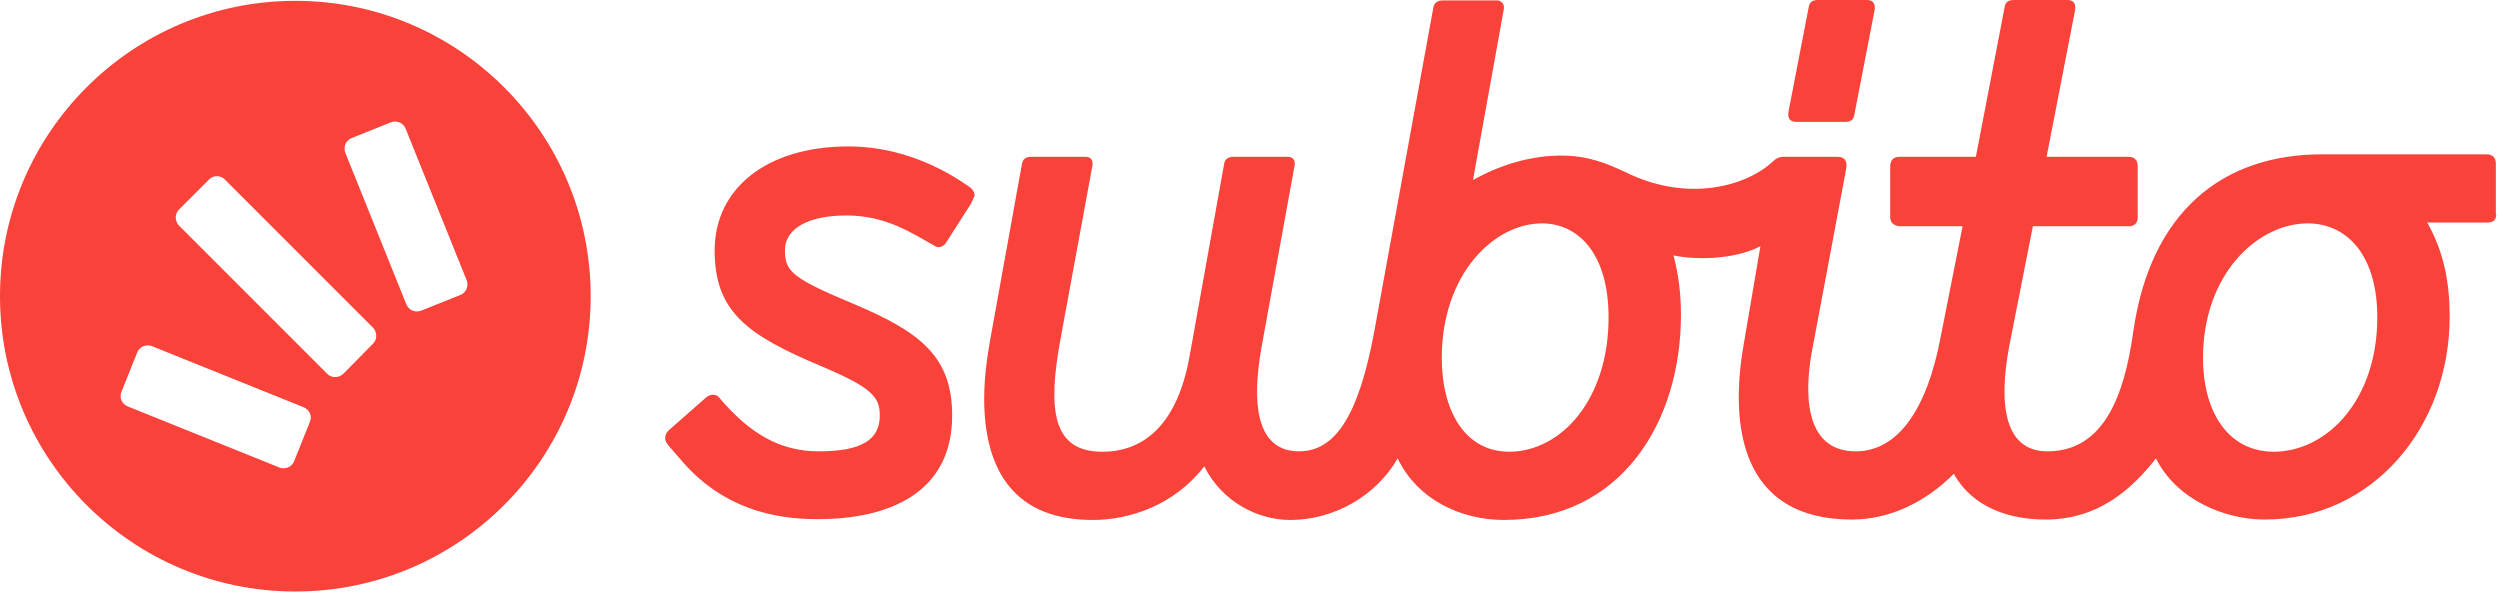
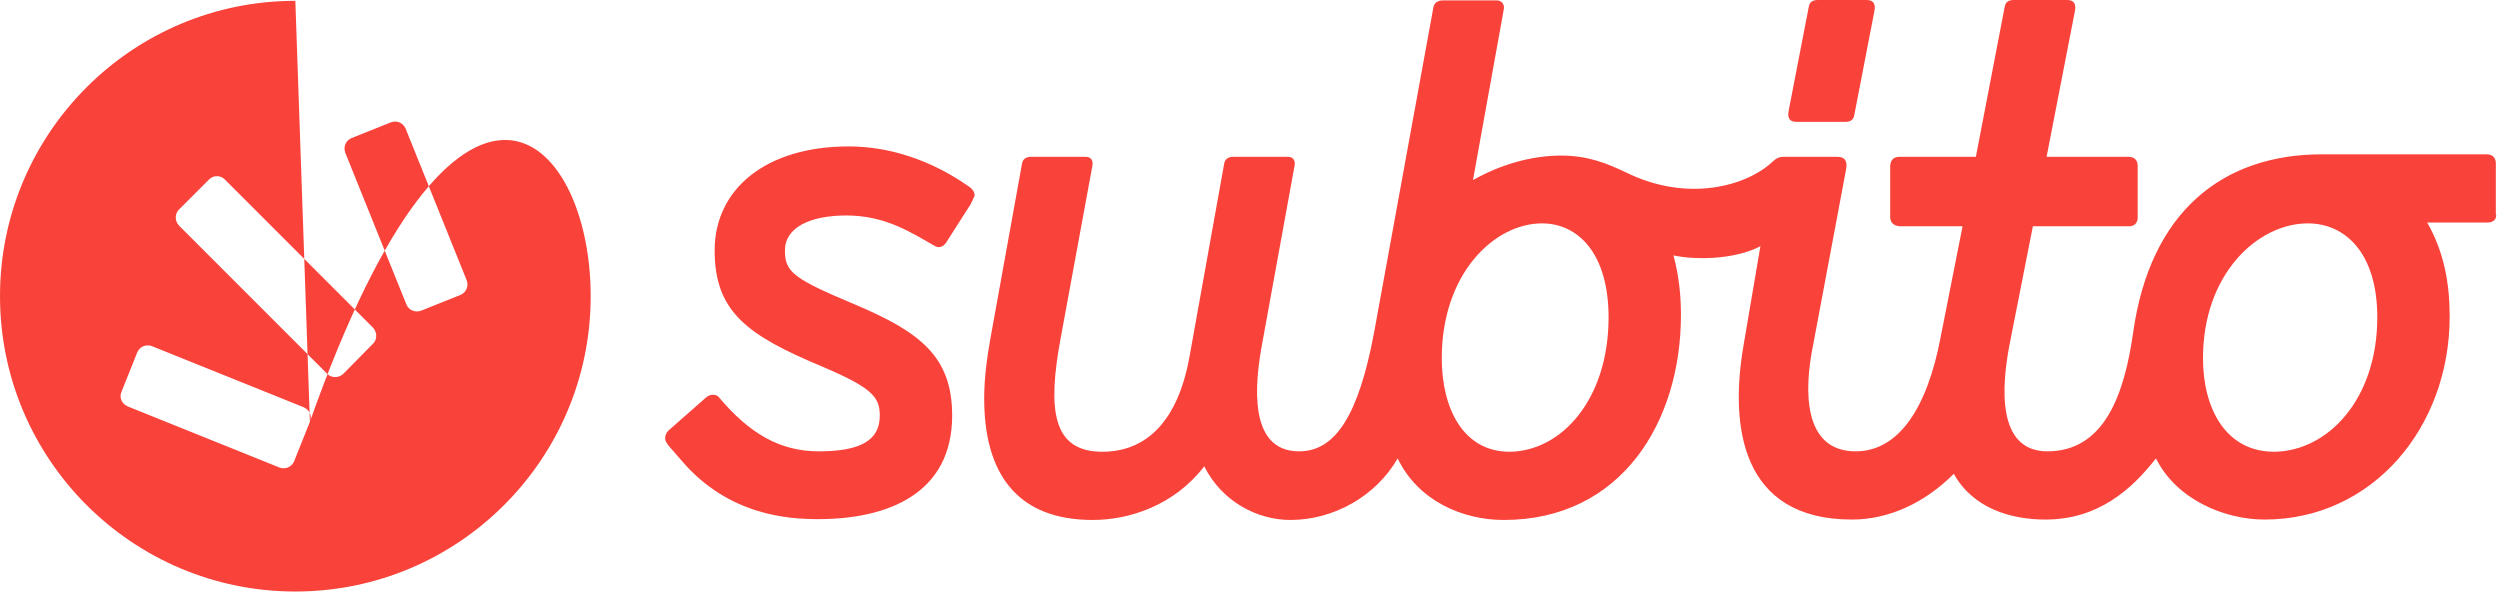
<svg xmlns="http://www.w3.org/2000/svg" width="601" height="143" viewBox="0 0 601 143">
-   <path fill="#F9423A" fill-rule="evenodd" d="M110.7,70.9 C112.1,70.3 112.7,68.8 112.2,67.4 L97.5,30.9 C96.9,29.5 95.4,28.9 94,29.4 L84.5,33.2 C83.1,33.8 82.5,35.3 83,36.7 L97.7,73.2 C98.3,74.6 99.8,75.2 101.2,74.7 L110.7,70.9 Z M89.7,82.6 C90.7,81.6 90.7,79.9 89.7,78.8 L54,43.1 C53,42.1 51.3,42.1 50.3,43.1 L43,50.4 C42,51.4 42,53.1 43,54.2 L78.7,89.9 C79.7,90.9 81.4,90.9 82.5,89.9 L89.7,82.6 Z M74.5,101.4 C75.1,100 74.4,98.5 73,97.9 L36.5,83.2 C35.1,82.7 33.6,83.3 33,84.7 L29.2,94.2 C28.6,95.6 29.3,97.1 30.7,97.7 L67.2,112.4 C68.6,112.9 70.1,112.3 70.7,110.9 L74.5,101.4 Z M71,0.2 C110.2,0.2 142,32 142,71.2 C142,110.4 110.2,142.2 71,142.2 C31.8,142.2 0,110.4 0,71.2 C0,32 31.8,0.2 71,0.2 L71,0.2 Z M448.8,2.84217094e-14 C450.6,2.84217094e-14 450.9,1.3 450.6,2.7 L445.8,27.5 C445.6,28.9 444.8,29.3 443.5,29.3 L431.8,29.3 C430,29.3 429.7,28 430,26.6 L434.8,1.8 C435,0.4 435.8,2.84217094e-14 437.1,2.84217094e-14 L448.8,2.84217094e-14 Z M600.1,51.6 C600.1,52.9 599.3,53.5 597.9,53.5 L583.5,53.5 C587.6,60.7 588.9,68.2 588.9,76.1 C588.9,102.7 570.4,124.9 544.4,124.9 C534.8,124.9 523.2,120.1 518.3,110.2 C512.4,117.7 504.4,124.9 491.7,124.9 C483.4,124.9 474.3,122.2 469.7,113.9 C462.7,120.9 454.1,124.9 445.2,124.9 C418.6,124.9 415.7,102.6 419.2,82.7 L423.2,59.2 C416.8,62.5 407.4,62.5 402.3,61.4 C403.6,66.2 404.1,71 404.1,75.7 C404.1,101.4 389.8,125 361.5,125 C351.6,125 340.9,120.4 336,110.2 C330.7,119.4 320.5,125 310.2,125 C302.4,125 293.8,120.7 289.5,112.1 C282.3,121.5 271.5,125 262.7,125 C244.2,125 236.6,113.5 236.6,95.8 C236.6,91.2 237.2,86.2 238.2,80.8 L245.7,39.3 C245.9,38.2 246.7,37.7 247.9,37.7 L261,37.7 C262.6,37.7 262.8,39 262.6,39.9 L255,81.2 C251.8,98.4 252.9,108.6 265,108.6 C275.5,108.6 283.2,101.4 286,85.5 L294.3,39.3 C294.5,38.2 295.3,37.7 296.5,37.7 L309.6,37.7 C311.2,37.7 311.4,39 311.2,39.9 L303.5,82.2 C301.6,92.2 300,108.5 312.3,108.5 C321.1,108.5 326.6,99.7 330.3,80.1 L344.6,1.7 C344.8,0.6 345.8,0.1 346.8,0.1 L359.9,0.1 C360.8,0.1 361.8,0.9 361.5,2.3 L354.1,43.3 C360.6,39.6 368.1,37.4 375.3,37.4 C381.8,37.4 386.3,39.3 390.8,41.4 C405.7,48.8 419.9,44.7 426.1,38.9 C426.9,38.1 427.7,37.7 428.8,37.7 C429.1,37.7 441.7,37.7 441.7,37.7 C443.8,37.7 444.1,39.1 443.8,40.7 L435.9,82.8 C433.5,94.4 433.7,108.5 446.1,108.5 C456.5,108.5 463.3,98 466.5,81.2 L471.8,54.4 L457,54.4 C455.4,54.4 454.4,53.6 454.4,52.2 L454.4,40.1 C454.4,38.5 455.2,37.7 456.6,37.7 L475,37.7 L481.9,1.8 C482.1,0.4 482.9,0 484.2,0 L497,0 C498.8,0 499.1,1.3 498.8,2.7 L492,37.7 L511.7,37.7 C513.1,37.7 513.9,38.5 513.9,39.9 L513.9,52.3 C513.9,53.6 513.1,54.4 511.8,54.4 L488.7,54.4 L483.1,82.8 C481.2,92.7 479.9,108.5 492.2,108.5 C505.9,108.5 510.7,94.8 512.8,80 C516.9,50.7 534.5,37.1 558.2,37.1 L597.8,37.1 C599.2,37.1 600,37.9 600,39.3 L600,51.6 L600.1,51.6 Z M386.7,76.3 C386.7,60.7 379.2,53.7 370.7,53.7 C359.2,53.7 346.6,65.8 346.6,86.1 C346.6,98.4 351.9,108.6 362.9,108.6 C375.3,108.5 386.7,96.1 386.7,76.3 L386.7,76.3 Z M571.5,76.3 C571.5,60.7 563.7,53.7 554.8,53.7 C542.8,53.7 529.6,65.8 529.6,86.1 C529.6,98.4 535.2,108.6 546.7,108.6 C559.5,108.5 571.5,96.1 571.5,76.3 L571.5,76.3 Z M233.4,49 L227.4,58.4 C226.6,59.5 225.5,59.7 224.5,59 C219.2,56 212.9,51.8 203.5,51.8 C194.7,51.8 188.7,54.7 188.7,60.2 C188.7,65.3 190.5,66.9 205.3,73.1 C221.2,79.8 228.9,85.7 228.9,99.9 C228.9,118.7 213.4,124.8 196.7,124.8 C189.7,124.8 175.3,124 164,110.9 L160.7,107.1 C160.2,106.4 159.9,106 159.9,105.3 C159.9,104.7 160.2,104 160.7,103.5 L169.8,95.5 C170.3,95.1 170.8,94.9 171.4,94.9 C171.9,94.9 172.5,95 173,95.7 C180.2,104.2 187.5,108.5 196.8,108.5 C207,108.5 211.5,105.8 211.5,99.9 C211.5,95.4 209.6,93.2 197.6,88.1 C179.7,80.6 171.8,75 171.8,60.2 C171.8,45.4 184.2,35.2 204,35.2 C213.7,35.2 223.8,38.4 233,44.9 C233.9,45.5 234.3,46.3 234.3,47 C234,47.7 233.7,48.4 233.4,49 L233.4,49 Z" />
+   <path fill="#F9423A" fill-rule="evenodd" d="M110.7,70.9 C112.1,70.3 112.7,68.8 112.2,67.4 L97.5,30.9 C96.9,29.5 95.4,28.9 94,29.4 L84.5,33.2 C83.1,33.8 82.5,35.3 83,36.7 L97.7,73.2 C98.3,74.6 99.8,75.2 101.2,74.7 L110.7,70.9 Z M89.7,82.6 C90.7,81.6 90.7,79.9 89.7,78.8 L54,43.1 C53,42.1 51.3,42.1 50.3,43.1 L43,50.4 C42,51.4 42,53.1 43,54.2 L78.7,89.9 C79.7,90.9 81.4,90.9 82.5,89.9 L89.7,82.6 Z M74.5,101.4 C75.1,100 74.4,98.5 73,97.9 L36.5,83.2 C35.1,82.7 33.6,83.3 33,84.7 L29.2,94.2 C28.6,95.6 29.3,97.1 30.7,97.7 L67.2,112.4 C68.6,112.9 70.1,112.3 70.7,110.9 L74.5,101.4 Z C110.2,0.2 142,32 142,71.2 C142,110.4 110.2,142.2 71,142.2 C31.8,142.2 0,110.4 0,71.2 C0,32 31.8,0.2 71,0.2 L71,0.2 Z M448.8,2.84217094e-14 C450.6,2.84217094e-14 450.9,1.3 450.6,2.7 L445.8,27.5 C445.6,28.9 444.8,29.3 443.5,29.3 L431.8,29.3 C430,29.3 429.7,28 430,26.6 L434.8,1.8 C435,0.4 435.8,2.84217094e-14 437.1,2.84217094e-14 L448.8,2.84217094e-14 Z M600.1,51.6 C600.1,52.9 599.3,53.5 597.9,53.5 L583.5,53.5 C587.6,60.7 588.9,68.2 588.9,76.1 C588.9,102.7 570.4,124.9 544.4,124.9 C534.8,124.9 523.2,120.1 518.3,110.2 C512.4,117.7 504.4,124.9 491.7,124.9 C483.4,124.9 474.3,122.2 469.7,113.9 C462.7,120.9 454.1,124.9 445.2,124.9 C418.6,124.9 415.7,102.6 419.2,82.7 L423.2,59.2 C416.8,62.5 407.4,62.5 402.3,61.4 C403.6,66.2 404.1,71 404.1,75.7 C404.1,101.4 389.8,125 361.5,125 C351.6,125 340.9,120.4 336,110.2 C330.7,119.4 320.5,125 310.2,125 C302.4,125 293.8,120.7 289.5,112.1 C282.3,121.5 271.5,125 262.7,125 C244.2,125 236.6,113.5 236.6,95.8 C236.6,91.2 237.2,86.2 238.2,80.8 L245.7,39.3 C245.9,38.2 246.7,37.7 247.9,37.7 L261,37.7 C262.6,37.7 262.8,39 262.6,39.9 L255,81.2 C251.8,98.4 252.9,108.6 265,108.6 C275.5,108.6 283.2,101.4 286,85.5 L294.3,39.3 C294.5,38.2 295.3,37.7 296.5,37.7 L309.6,37.7 C311.2,37.7 311.4,39 311.2,39.9 L303.5,82.2 C301.6,92.2 300,108.5 312.3,108.5 C321.1,108.5 326.6,99.7 330.3,80.1 L344.6,1.7 C344.8,0.6 345.8,0.1 346.8,0.1 L359.9,0.1 C360.8,0.1 361.8,0.9 361.5,2.3 L354.1,43.3 C360.6,39.6 368.1,37.4 375.3,37.4 C381.8,37.4 386.3,39.3 390.8,41.4 C405.7,48.8 419.9,44.7 426.1,38.9 C426.9,38.1 427.7,37.7 428.8,37.7 C429.1,37.7 441.7,37.7 441.7,37.7 C443.8,37.7 444.1,39.1 443.8,40.7 L435.9,82.8 C433.5,94.4 433.7,108.5 446.1,108.5 C456.5,108.5 463.3,98 466.5,81.2 L471.8,54.4 L457,54.4 C455.4,54.4 454.4,53.6 454.4,52.2 L454.4,40.1 C454.4,38.5 455.2,37.7 456.6,37.7 L475,37.7 L481.9,1.8 C482.1,0.4 482.9,0 484.2,0 L497,0 C498.8,0 499.1,1.3 498.8,2.7 L492,37.7 L511.7,37.7 C513.1,37.7 513.9,38.5 513.9,39.9 L513.9,52.3 C513.9,53.6 513.1,54.4 511.8,54.4 L488.7,54.4 L483.1,82.8 C481.2,92.7 479.9,108.5 492.2,108.5 C505.9,108.5 510.7,94.8 512.8,80 C516.9,50.7 534.5,37.1 558.2,37.1 L597.8,37.1 C599.2,37.1 600,37.9 600,39.3 L600,51.6 L600.1,51.6 Z M386.7,76.3 C386.7,60.7 379.2,53.7 370.7,53.7 C359.2,53.7 346.6,65.8 346.6,86.1 C346.6,98.4 351.9,108.6 362.9,108.6 C375.3,108.5 386.7,96.1 386.7,76.3 L386.7,76.3 Z M571.5,76.3 C571.5,60.7 563.7,53.7 554.8,53.7 C542.8,53.7 529.6,65.8 529.6,86.1 C529.6,98.4 535.2,108.6 546.7,108.6 C559.5,108.5 571.5,96.1 571.5,76.3 L571.5,76.3 Z M233.4,49 L227.4,58.4 C226.6,59.5 225.5,59.7 224.5,59 C219.2,56 212.9,51.8 203.5,51.8 C194.7,51.8 188.7,54.7 188.7,60.2 C188.7,65.3 190.5,66.9 205.3,73.1 C221.2,79.8 228.9,85.7 228.9,99.9 C228.9,118.7 213.4,124.8 196.7,124.8 C189.7,124.8 175.3,124 164,110.9 L160.7,107.1 C160.2,106.4 159.9,106 159.9,105.3 C159.9,104.7 160.2,104 160.7,103.5 L169.8,95.5 C170.3,95.1 170.8,94.9 171.4,94.9 C171.9,94.9 172.5,95 173,95.7 C180.2,104.2 187.5,108.5 196.8,108.5 C207,108.5 211.5,105.8 211.5,99.9 C211.5,95.4 209.6,93.2 197.6,88.1 C179.7,80.6 171.8,75 171.8,60.2 C171.8,45.4 184.2,35.2 204,35.2 C213.7,35.2 223.8,38.4 233,44.9 C233.9,45.5 234.3,46.3 234.3,47 C234,47.7 233.7,48.4 233.4,49 L233.4,49 Z" />
</svg>